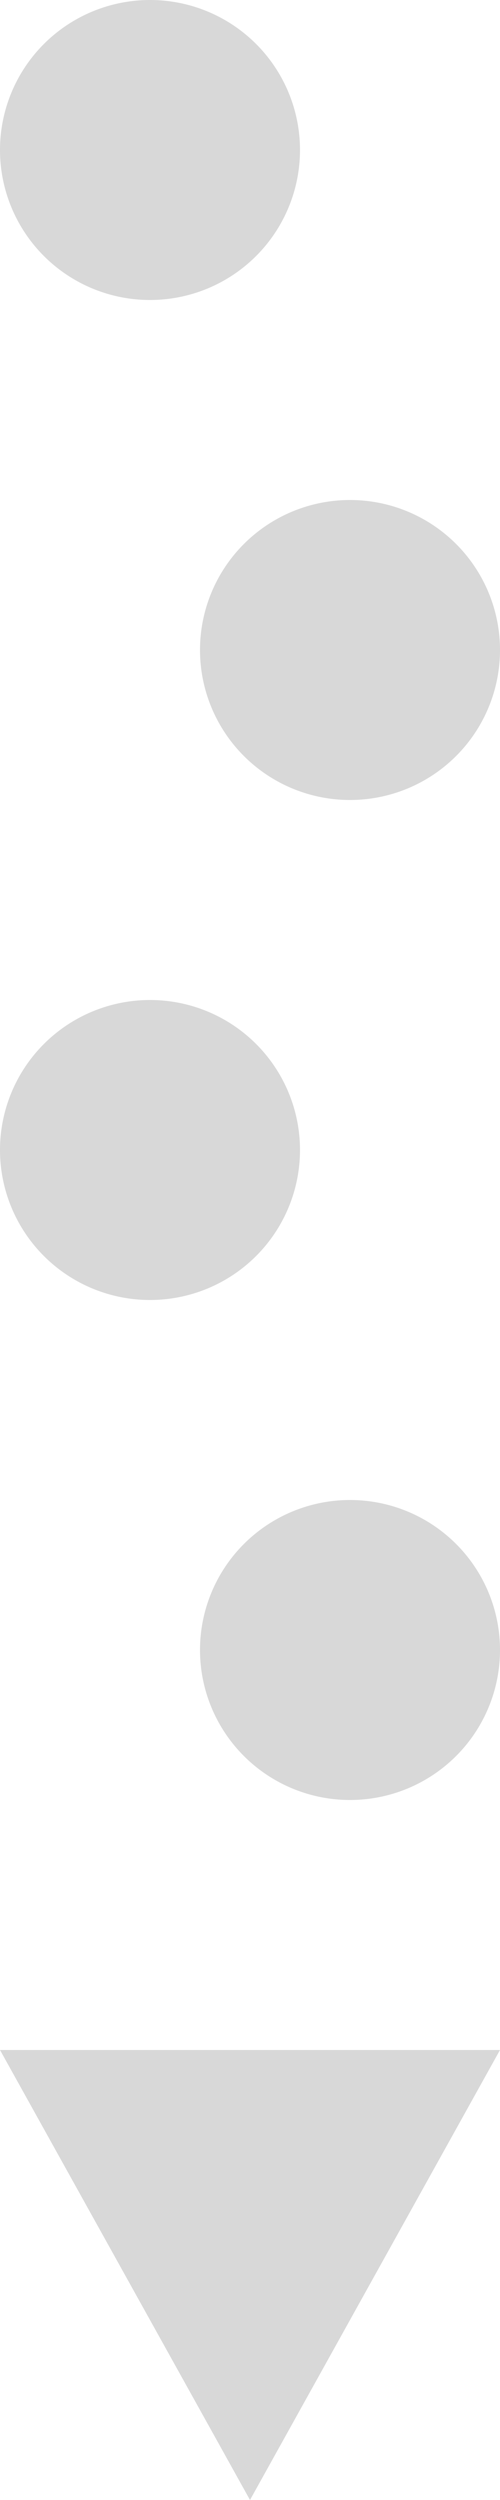
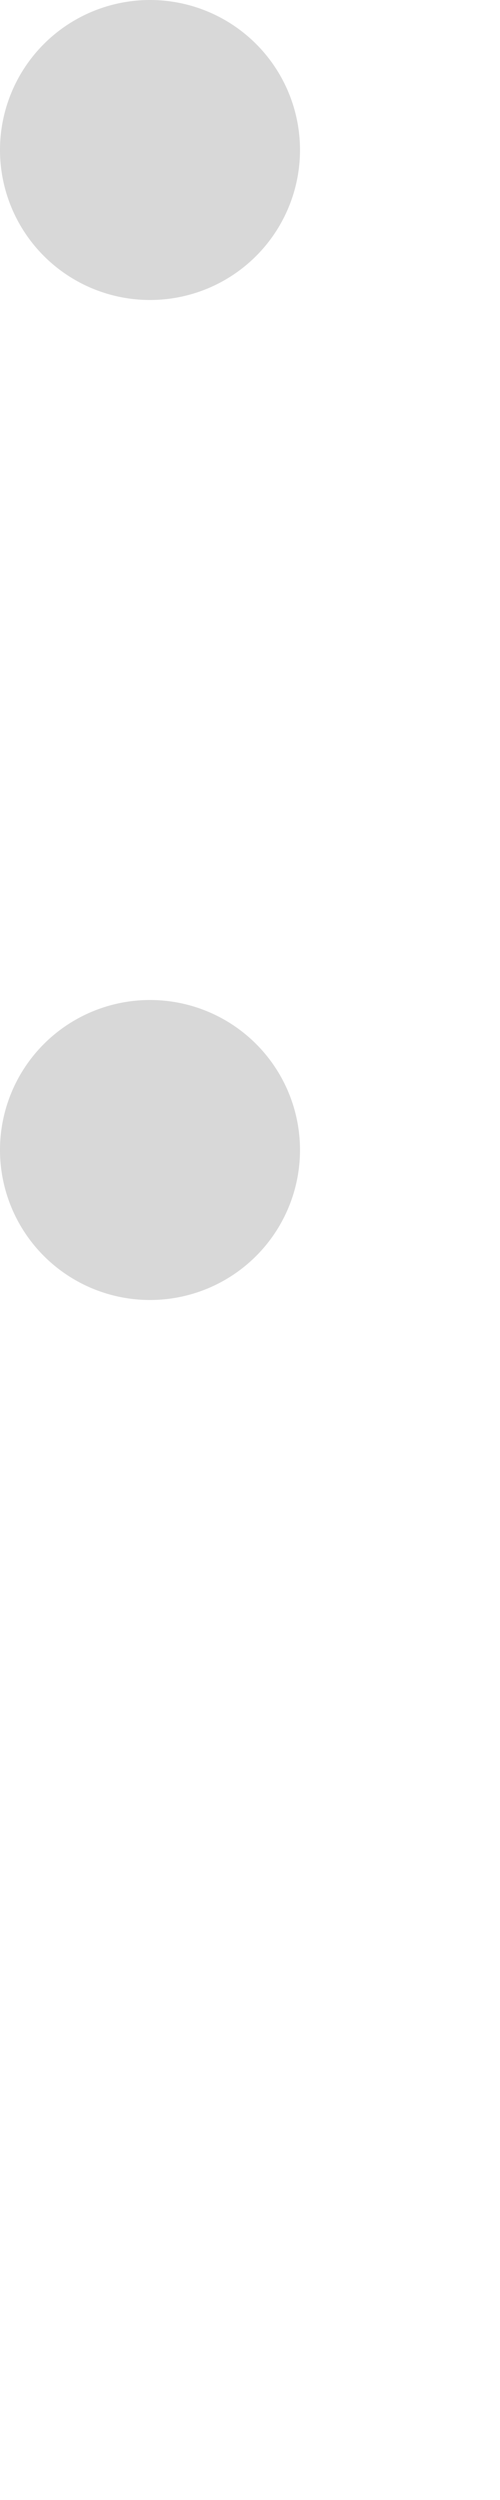
<svg xmlns="http://www.w3.org/2000/svg" width="10px" height="50px" viewBox="0 0 10 50" version="1.1">
  <title>icon-step-bottom</title>
  <desc>Created with Sketch.</desc>
  <defs />
  <g id="Symbols" stroke="none" stroke-width="1" fill="none" fill-rule="evenodd">
    <g id="step" transform="translate(-42, -72)" fill="#D8D8D8">
      <g id="icon-step-bottom">
        <g transform="translate(42, 72)">
          <circle id="Oval-2-Copy-7" cx="3" cy="3" r="3" />
-           <circle id="Oval-2-Copy-6" cx="7" cy="13" r="3" />
          <circle id="Oval-2-Copy-5" cx="3" cy="23" r="3" />
-           <circle id="Oval-2-Copy-4" cx="7" cy="33" r="3" />
-           <polygon id="Triangle-2" transform="translate(5, 45.5) scale(1, -1) translate(-5, -45.5) " points="5 41 10 50 0 50" />
        </g>
      </g>
    </g>
  </g>
</svg>